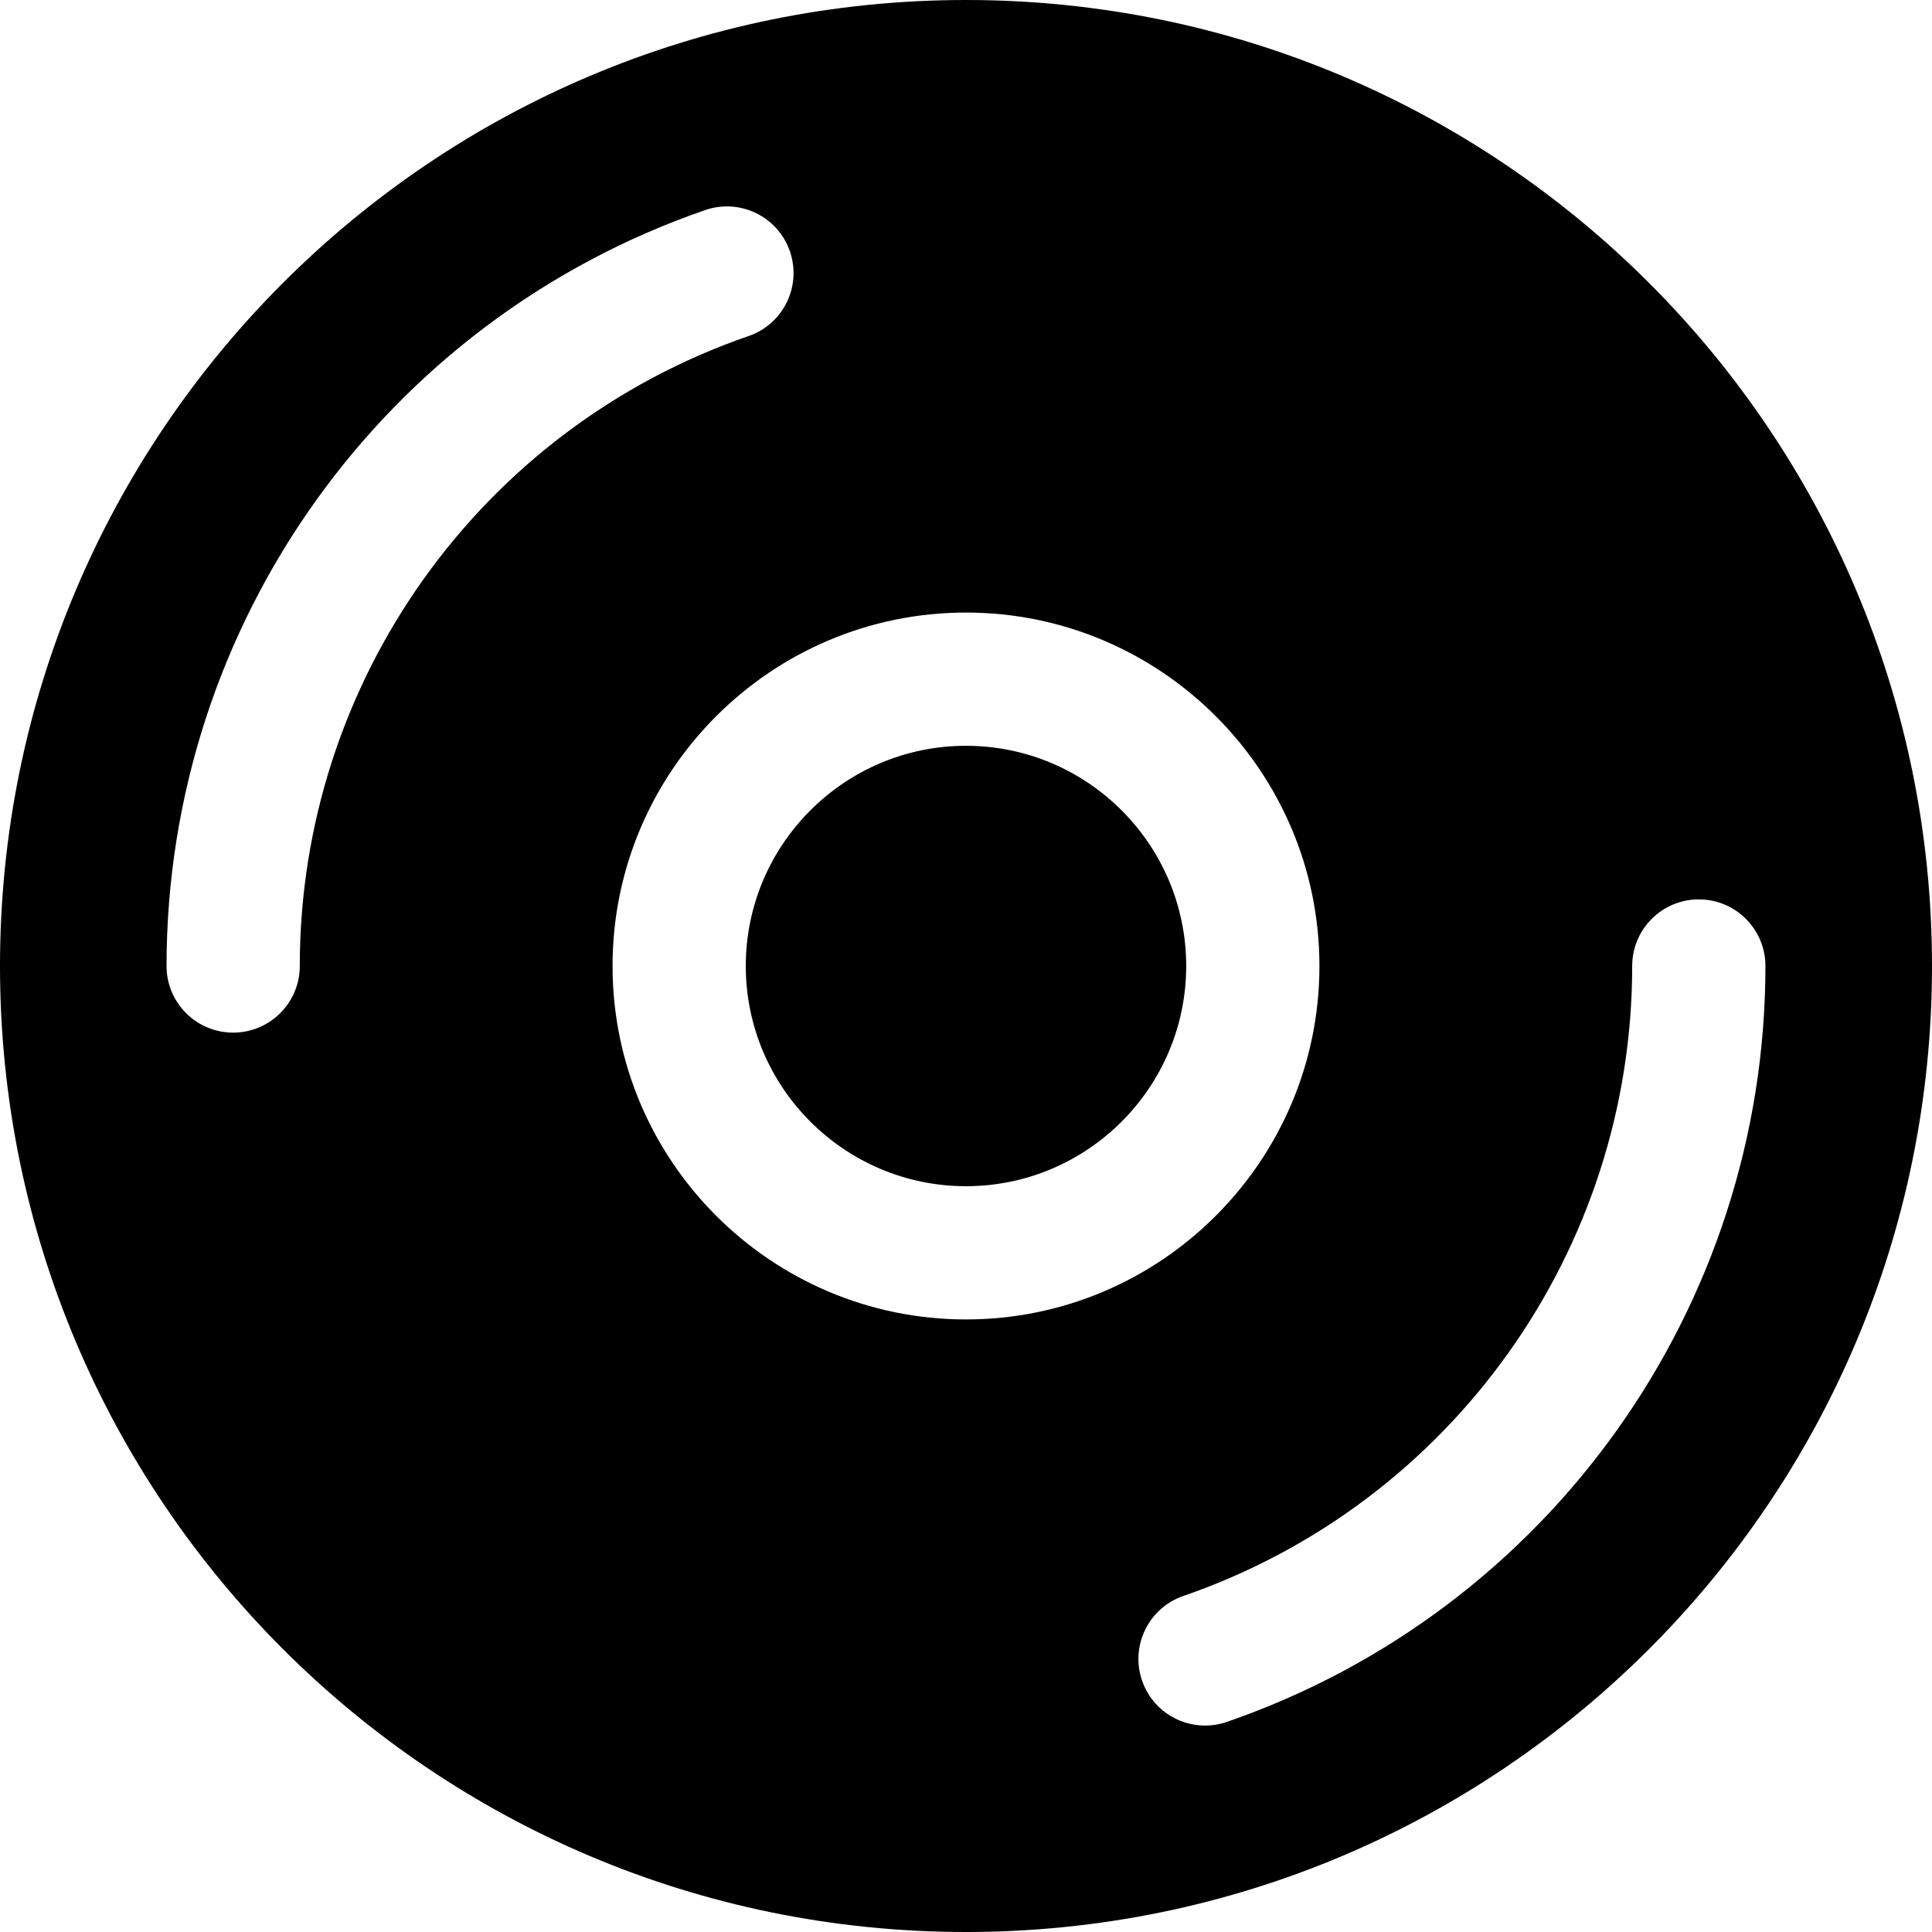
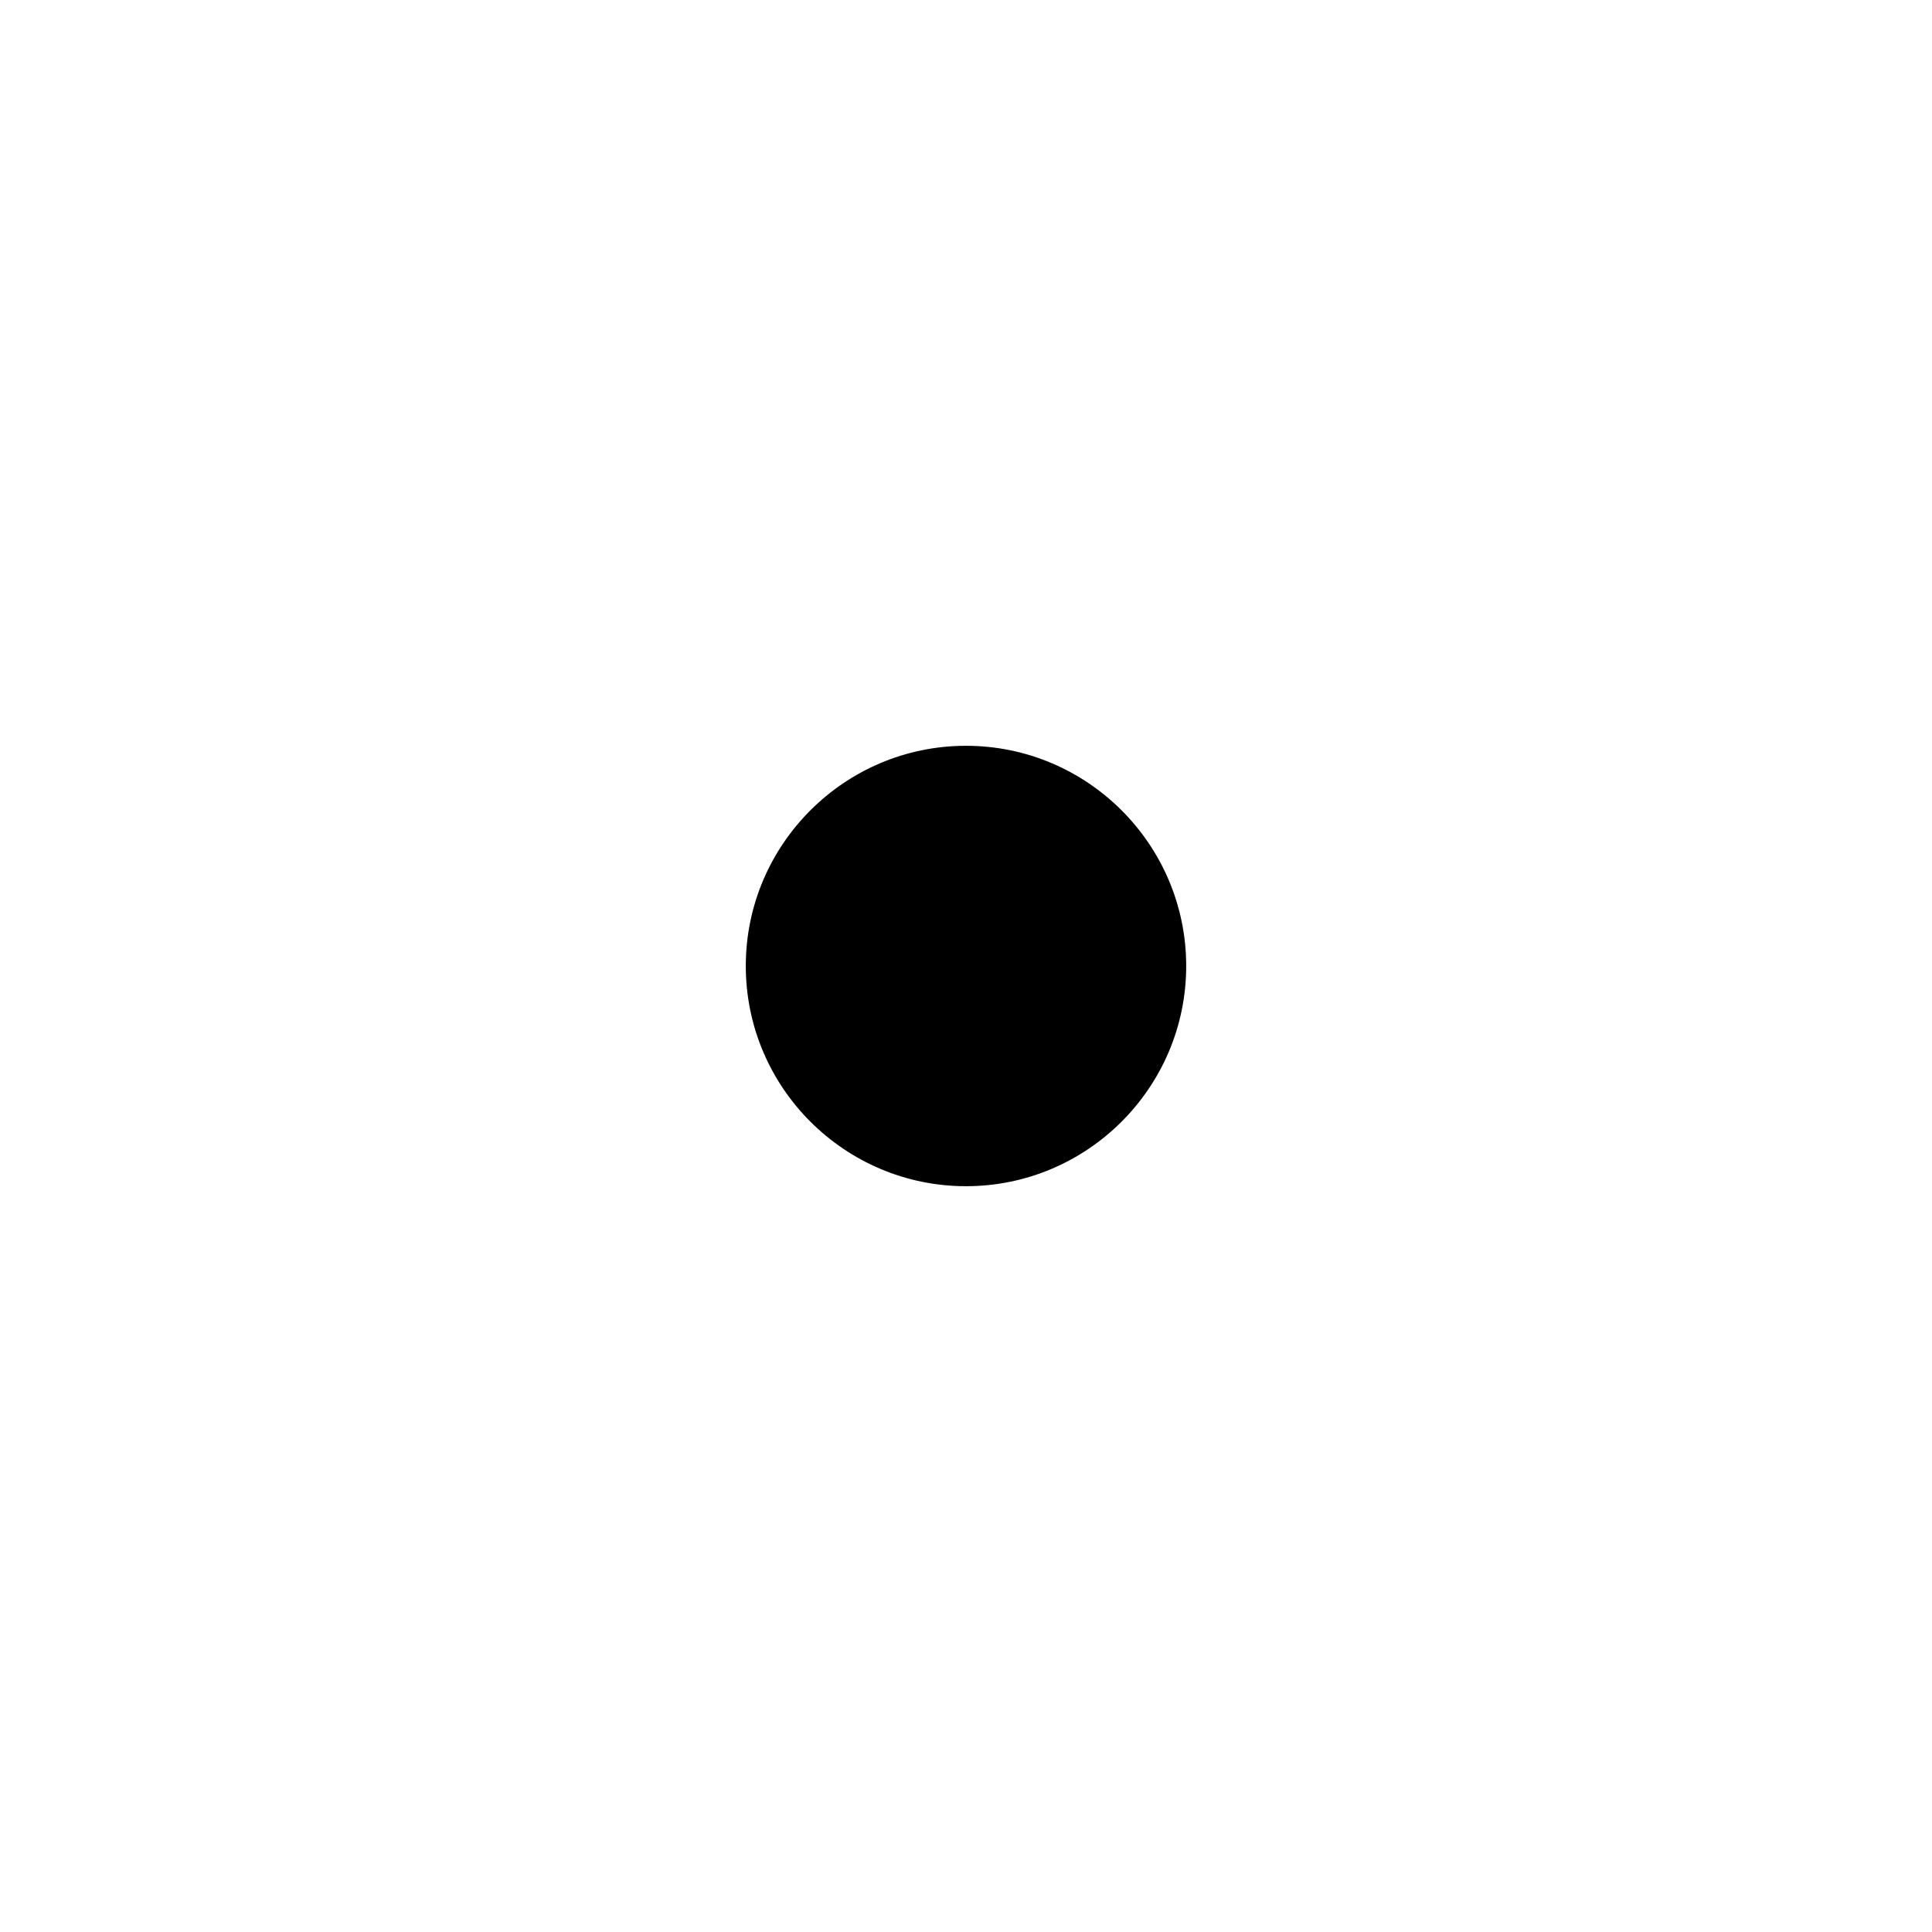
<svg xmlns="http://www.w3.org/2000/svg" version="1.1" id="Capa_1" x="0px" y="0px" viewBox="0 0 290 290" style="enable-background:new 0 0 290 290;" xml:space="preserve">
  <g>
    <path d="M144.999,111.947c-18.226,0-33.053,14.827-33.053,33.053s14.827,33.053,33.053,33.053s33.053-14.827,33.053-33.053   S163.225,111.947,144.999,111.947z" />
-     <path d="M144.999,0C64.919,0,0,64.919,0,145s64.919,145,144.999,145C225.081,290,290,225.081,290,145S225.081,0,144.999,0z    M44.999,145c0,5.523-4.477,10-10,10c-5.523,0-10-4.477-10-10c0-51.185,32.493-96.784,80.854-113.468   c5.222-1.801,10.914,0.971,12.714,6.192c1.801,5.221-0.971,10.914-6.192,12.714C72.076,64.342,44.999,102.343,44.999,145z    M91.946,145c0-29.253,23.799-53.053,53.053-53.053s53.053,23.799,53.053,53.053s-23.799,53.053-53.053,53.053   S91.946,174.253,91.946,145z M184.145,258.467c-1.08,0.373-2.181,0.55-3.262,0.55c-4.148,0-8.024-2.601-9.453-6.742   c-1.801-5.221,0.971-10.914,6.192-12.714c40.3-13.902,67.376-51.903,67.376-94.561c0-5.523,4.477-10,10-10c5.523,0,10,4.477,10,10   C264.999,196.185,232.506,241.784,184.145,258.467z" />
  </g>
  <g>
</g>
  <g>
</g>
  <g>
</g>
  <g>
</g>
  <g>
</g>
  <g>
</g>
  <g>
</g>
  <g>
</g>
  <g>
</g>
  <g>
</g>
  <g>
</g>
  <g>
</g>
  <g>
</g>
  <g>
</g>
  <g>
</g>
</svg>